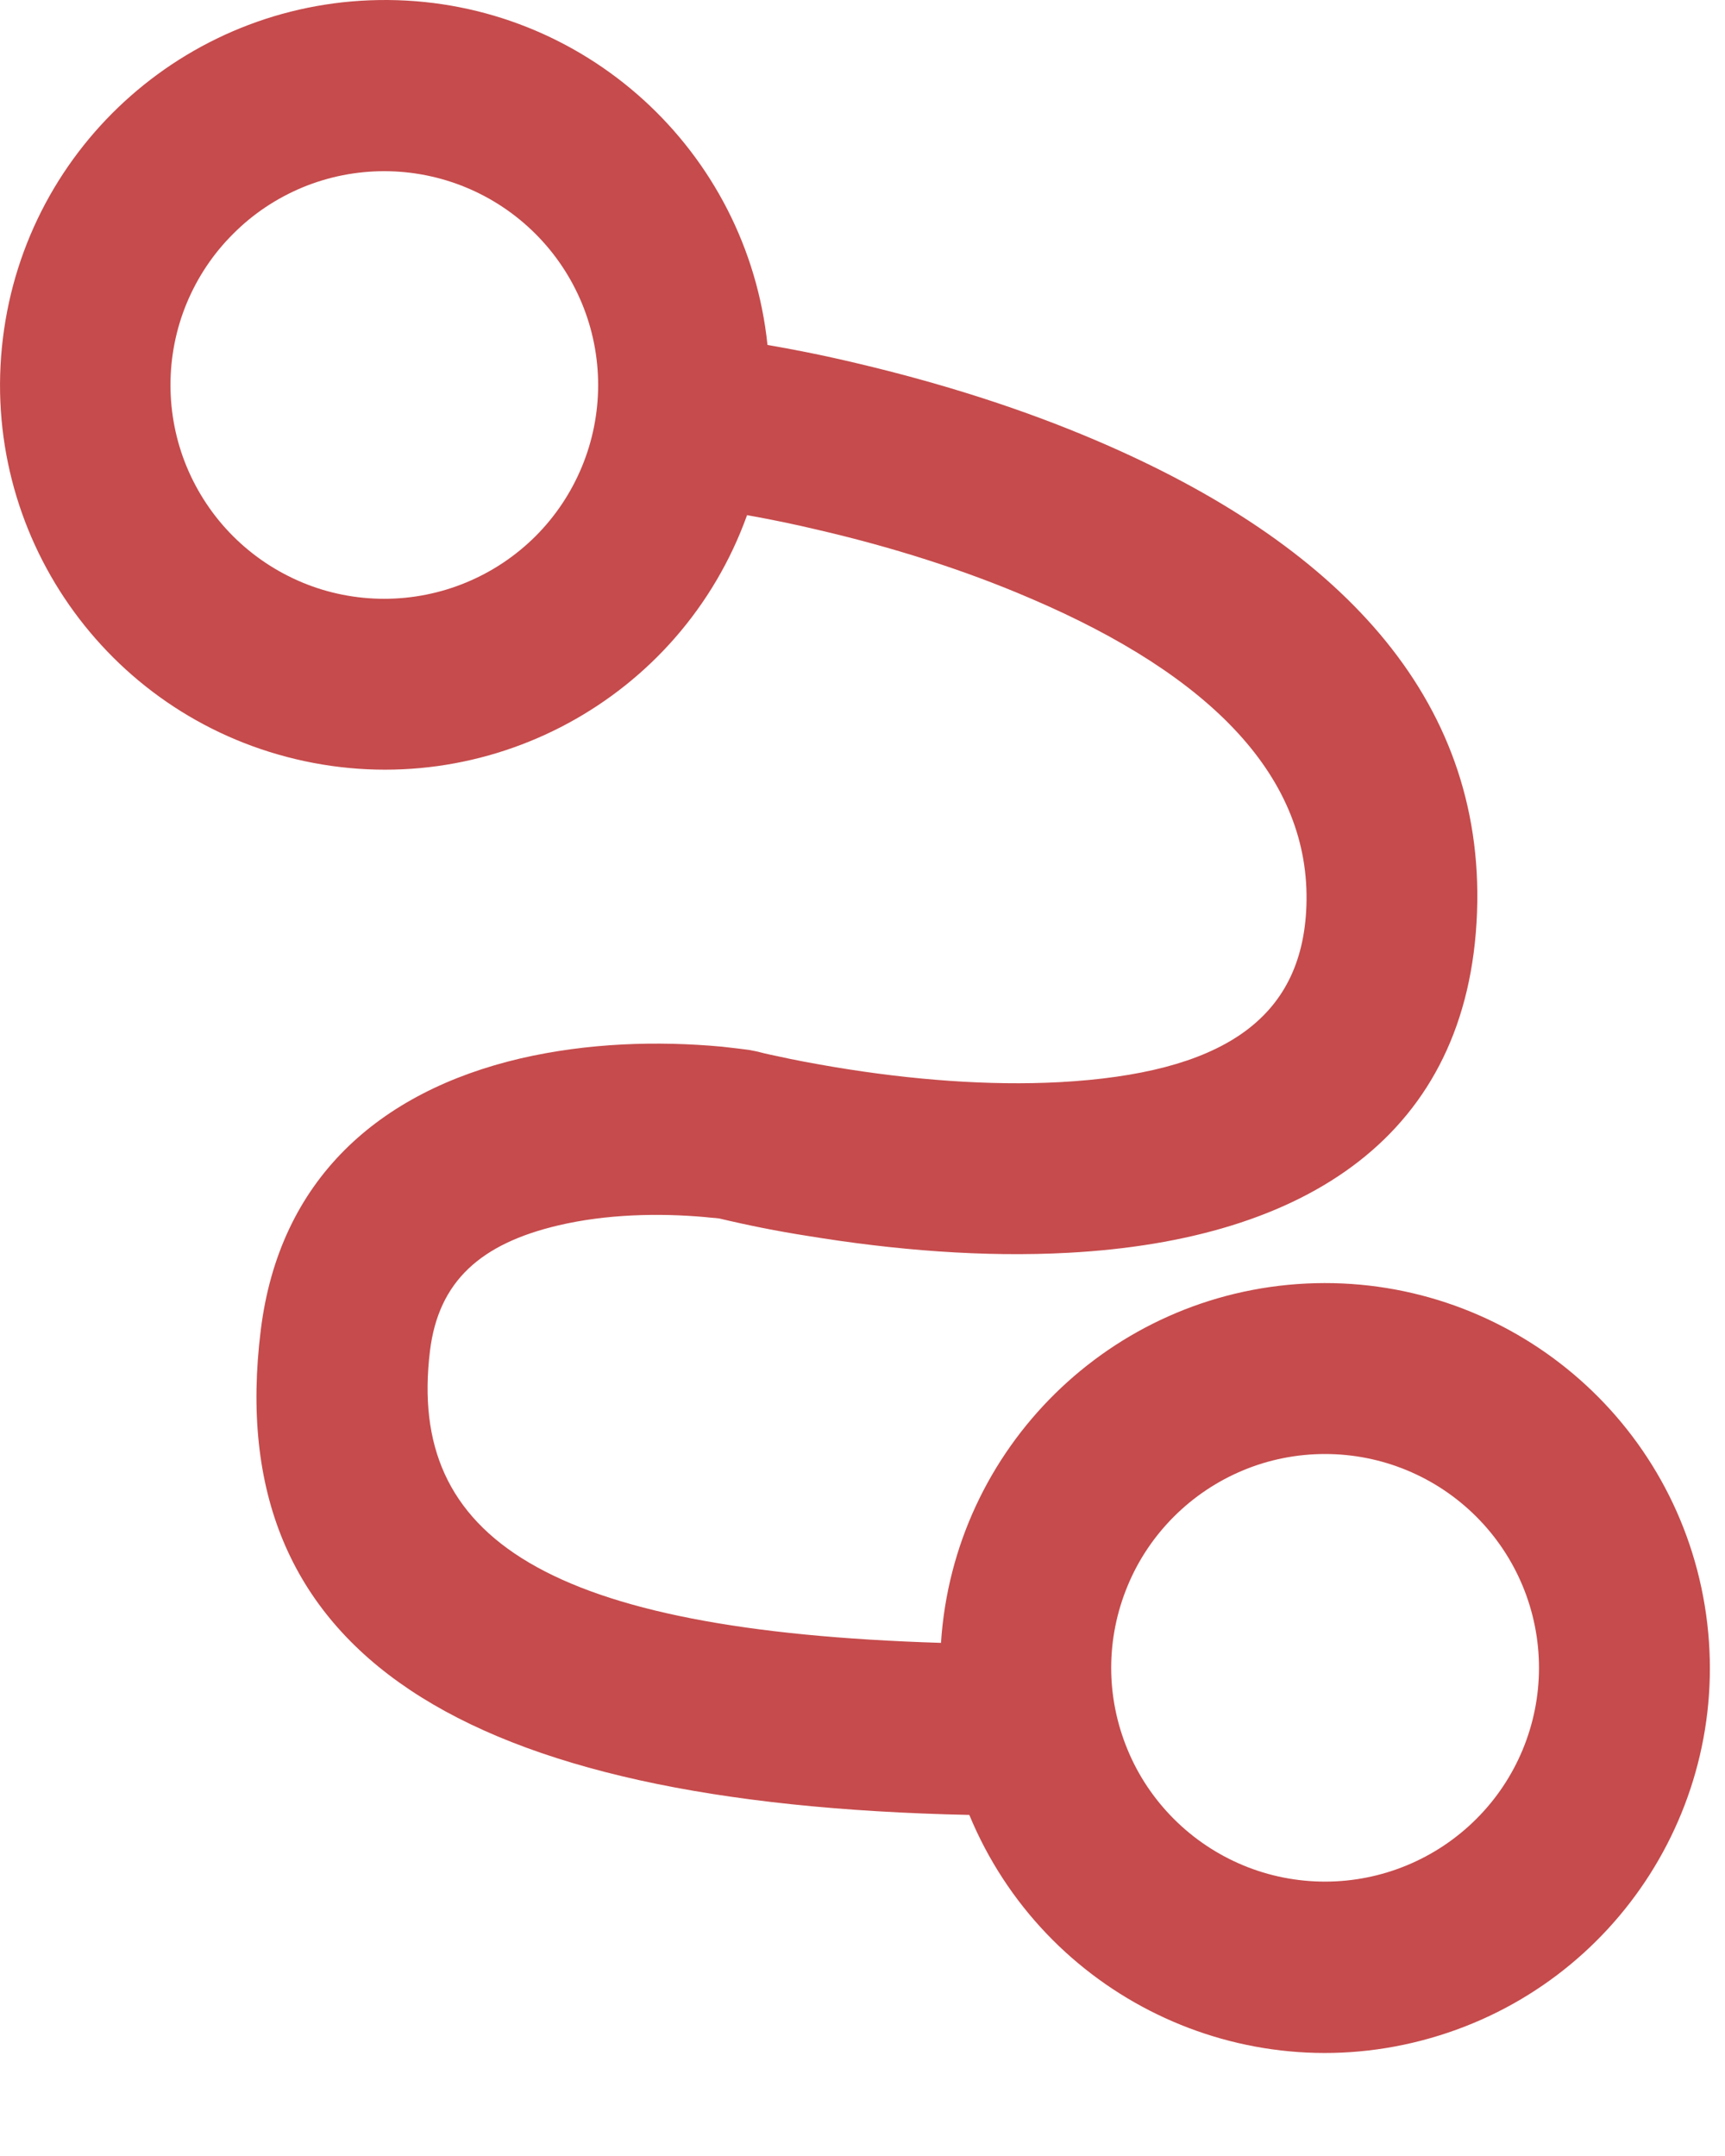
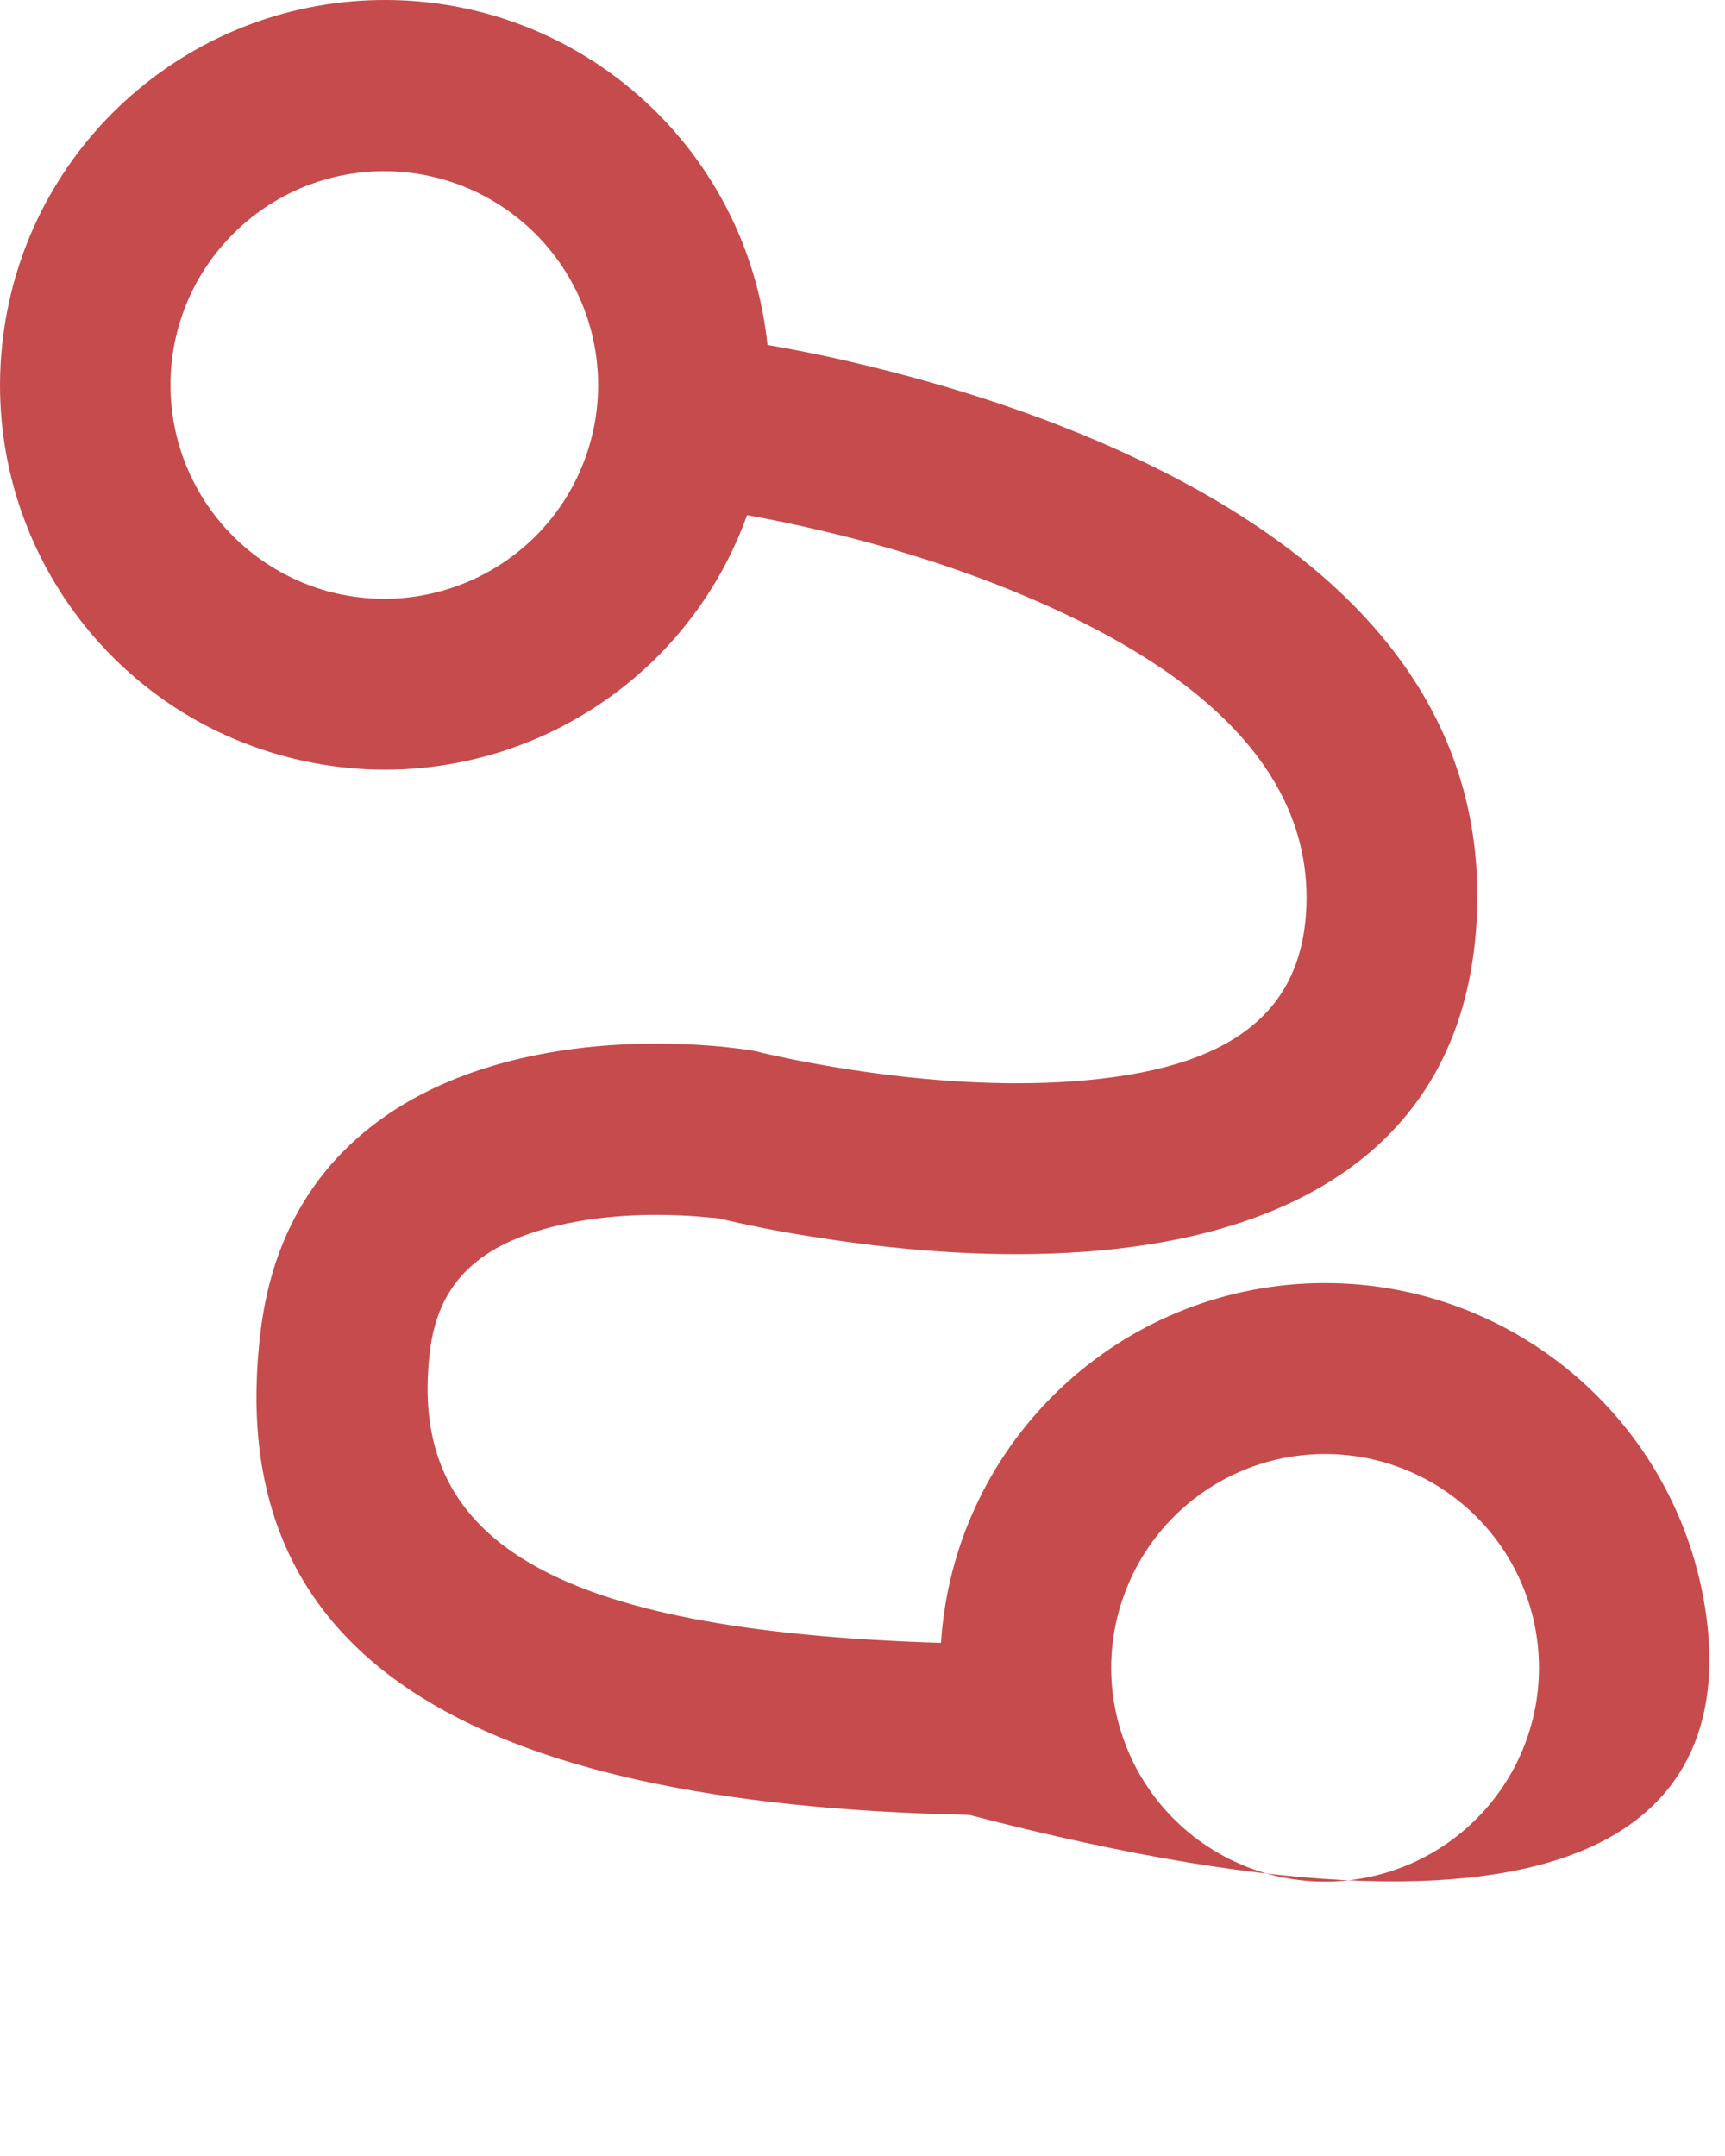
<svg xmlns="http://www.w3.org/2000/svg" preserveAspectRatio="none" width="100%" height="100%" overflow="visible" style="display: block;" viewBox="0 0 12 15" fill="none">
-   <path id="Vector" d="M11.859 11.17C11.638 9.827 10.445 8.864 9.086 8.93C7.727 8.997 6.634 10.073 6.546 11.43C3.805 11.345 2.832 10.704 2.991 9.4C3.05 8.913 3.345 8.652 3.886 8.525C4.214 8.448 4.579 8.438 4.909 8.468C4.939 8.472 4.971 8.473 5.002 8.477C5.204 8.525 5.409 8.566 5.614 8.598C6.223 8.698 6.843 8.748 7.432 8.716C9.089 8.627 10.218 7.897 10.275 6.347C10.33 4.845 9.298 3.78 7.634 3.068C7.1 2.839 6.534 2.663 5.968 2.529C5.713 2.468 5.498 2.427 5.339 2.4C5.198 1.045 4.063 0.011 2.7 8.42418e-05C1.338 -0.011 0.184 1.002 0.02 2.355C-0.145 3.709 0.734 4.968 2.059 5.282C3.384 5.597 4.736 4.866 5.197 3.584C5.364 3.614 5.53 3.648 5.697 3.688C6.2 3.805 6.704 3.963 7.168 4.163C8.43 4.702 9.12 5.414 9.088 6.304C9.059 7.1 8.488 7.468 7.37 7.529C6.879 7.555 6.341 7.513 5.811 7.425C5.663 7.4 5.527 7.375 5.407 7.348C5.338 7.334 5.289 7.322 5.268 7.316L5.213 7.305C5.173 7.3 5.107 7.291 5.021 7.282C4.575 7.241 4.091 7.255 3.62 7.364C2.634 7.595 1.943 8.207 1.814 9.254C1.534 11.507 3.218 12.552 6.743 12.627C7.263 13.884 8.643 14.554 9.95 14.18C11.259 13.807 12.08 12.513 11.859 11.17V11.17ZM2.673 4.166C2.478 4.166 2.284 4.128 2.104 4.053C1.924 3.978 1.76 3.869 1.621 3.73C1.483 3.592 1.374 3.428 1.299 3.248C1.224 3.067 1.186 2.874 1.186 2.678C1.186 2.483 1.224 2.29 1.299 2.109C1.374 1.929 1.483 1.765 1.622 1.627C1.76 1.488 1.924 1.379 2.104 1.304C2.285 1.229 2.478 1.191 2.673 1.191C3.068 1.191 3.446 1.348 3.725 1.627C4.004 1.906 4.161 2.284 4.161 2.679C4.161 3.073 4.004 3.452 3.725 3.731C3.446 4.009 3.068 4.166 2.673 4.166ZM9.218 13.091C9.023 13.091 8.829 13.053 8.649 12.978C8.468 12.903 8.304 12.793 8.166 12.655C8.028 12.517 7.918 12.353 7.844 12.173C7.769 11.992 7.73 11.799 7.73 11.604C7.73 11.408 7.769 11.215 7.844 11.034C7.918 10.854 8.028 10.69 8.166 10.552C8.304 10.414 8.468 10.304 8.649 10.229C8.829 10.154 9.023 10.116 9.218 10.116C9.613 10.116 9.991 10.273 10.27 10.552C10.549 10.831 10.706 11.209 10.706 11.604C10.706 11.998 10.549 12.377 10.27 12.655C9.991 12.934 9.612 13.091 9.218 13.091V13.091Z" fill="#C64B4C" />
+   <path id="Vector" d="M11.859 11.17C11.638 9.827 10.445 8.864 9.086 8.93C7.727 8.997 6.634 10.073 6.546 11.43C3.805 11.345 2.832 10.704 2.991 9.4C3.05 8.913 3.345 8.652 3.886 8.525C4.214 8.448 4.579 8.438 4.909 8.468C4.939 8.472 4.971 8.473 5.002 8.477C5.204 8.525 5.409 8.566 5.614 8.598C6.223 8.698 6.843 8.748 7.432 8.716C9.089 8.627 10.218 7.897 10.275 6.347C10.33 4.845 9.298 3.78 7.634 3.068C7.1 2.839 6.534 2.663 5.968 2.529C5.713 2.468 5.498 2.427 5.339 2.4C5.198 1.045 4.063 0.011 2.7 8.42418e-05C1.338 -0.011 0.184 1.002 0.02 2.355C-0.145 3.709 0.734 4.968 2.059 5.282C3.384 5.597 4.736 4.866 5.197 3.584C5.364 3.614 5.53 3.648 5.697 3.688C6.2 3.805 6.704 3.963 7.168 4.163C8.43 4.702 9.12 5.414 9.088 6.304C9.059 7.1 8.488 7.468 7.37 7.529C6.879 7.555 6.341 7.513 5.811 7.425C5.663 7.4 5.527 7.375 5.407 7.348C5.338 7.334 5.289 7.322 5.268 7.316L5.213 7.305C5.173 7.3 5.107 7.291 5.021 7.282C4.575 7.241 4.091 7.255 3.62 7.364C2.634 7.595 1.943 8.207 1.814 9.254C1.534 11.507 3.218 12.552 6.743 12.627C11.259 13.807 12.08 12.513 11.859 11.17V11.17ZM2.673 4.166C2.478 4.166 2.284 4.128 2.104 4.053C1.924 3.978 1.76 3.869 1.621 3.73C1.483 3.592 1.374 3.428 1.299 3.248C1.224 3.067 1.186 2.874 1.186 2.678C1.186 2.483 1.224 2.29 1.299 2.109C1.374 1.929 1.483 1.765 1.622 1.627C1.76 1.488 1.924 1.379 2.104 1.304C2.285 1.229 2.478 1.191 2.673 1.191C3.068 1.191 3.446 1.348 3.725 1.627C4.004 1.906 4.161 2.284 4.161 2.679C4.161 3.073 4.004 3.452 3.725 3.731C3.446 4.009 3.068 4.166 2.673 4.166ZM9.218 13.091C9.023 13.091 8.829 13.053 8.649 12.978C8.468 12.903 8.304 12.793 8.166 12.655C8.028 12.517 7.918 12.353 7.844 12.173C7.769 11.992 7.73 11.799 7.73 11.604C7.73 11.408 7.769 11.215 7.844 11.034C7.918 10.854 8.028 10.69 8.166 10.552C8.304 10.414 8.468 10.304 8.649 10.229C8.829 10.154 9.023 10.116 9.218 10.116C9.613 10.116 9.991 10.273 10.27 10.552C10.549 10.831 10.706 11.209 10.706 11.604C10.706 11.998 10.549 12.377 10.27 12.655C9.991 12.934 9.612 13.091 9.218 13.091V13.091Z" fill="#C64B4C" />
</svg>